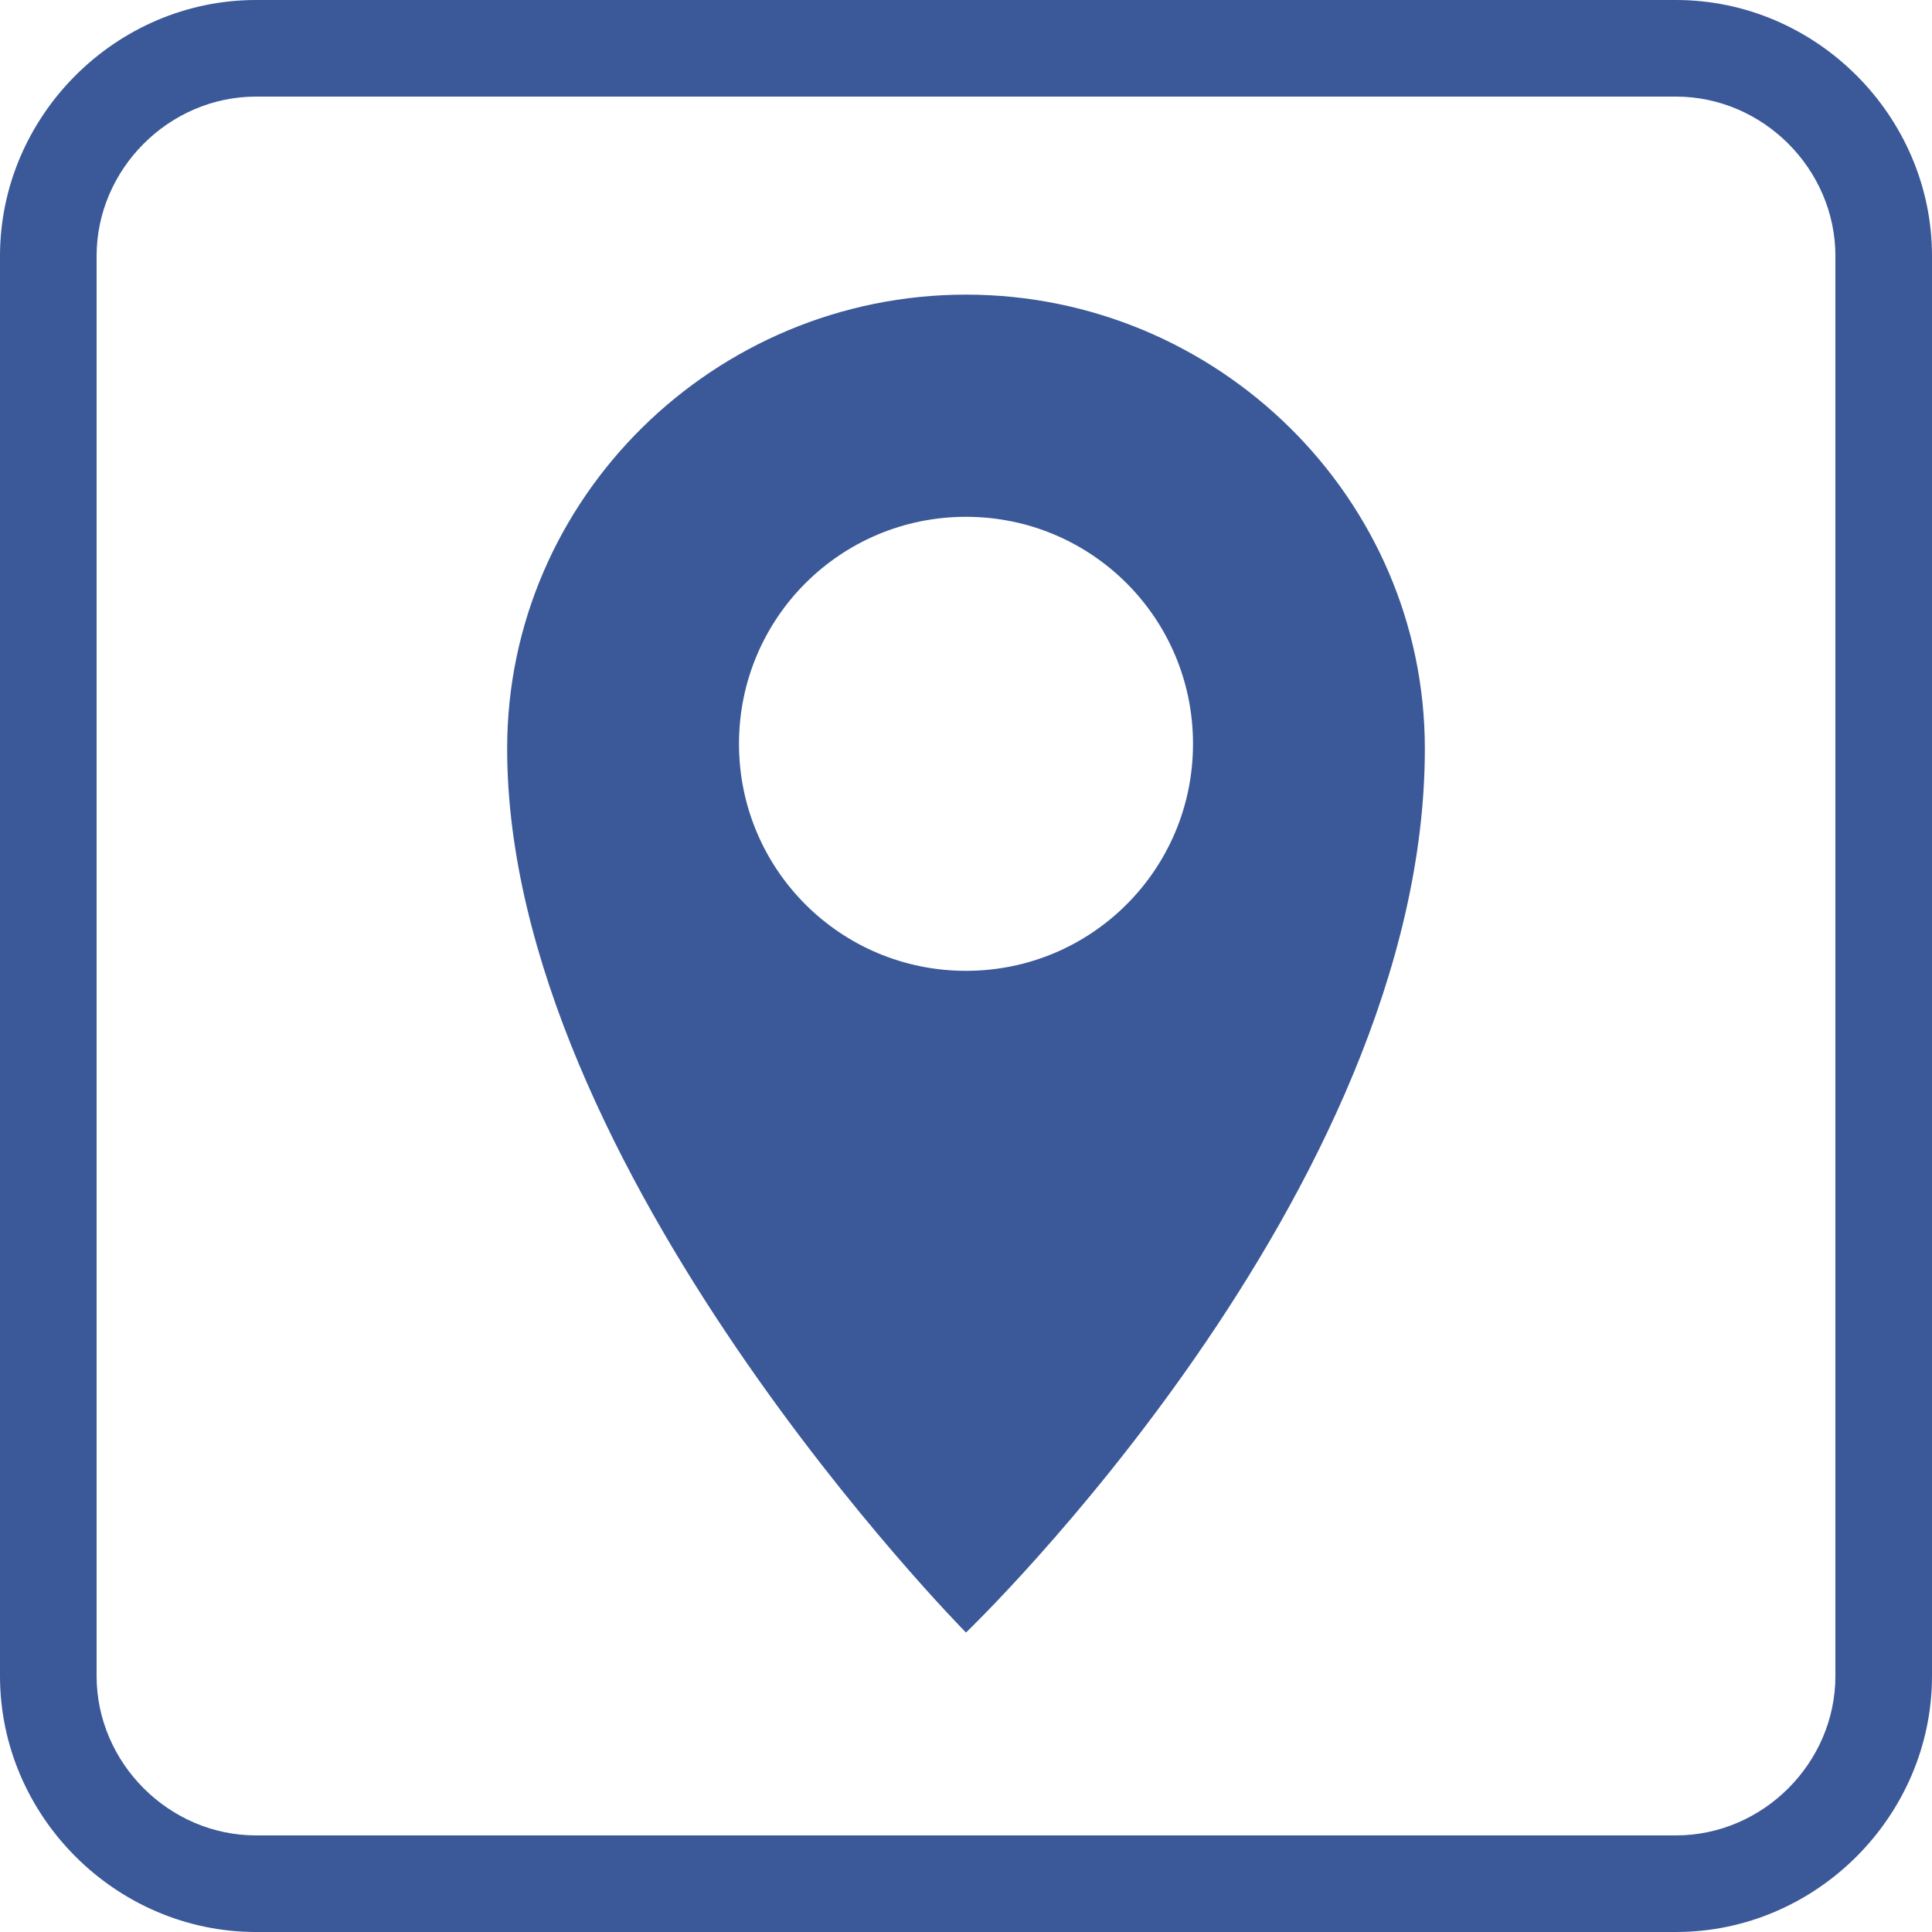
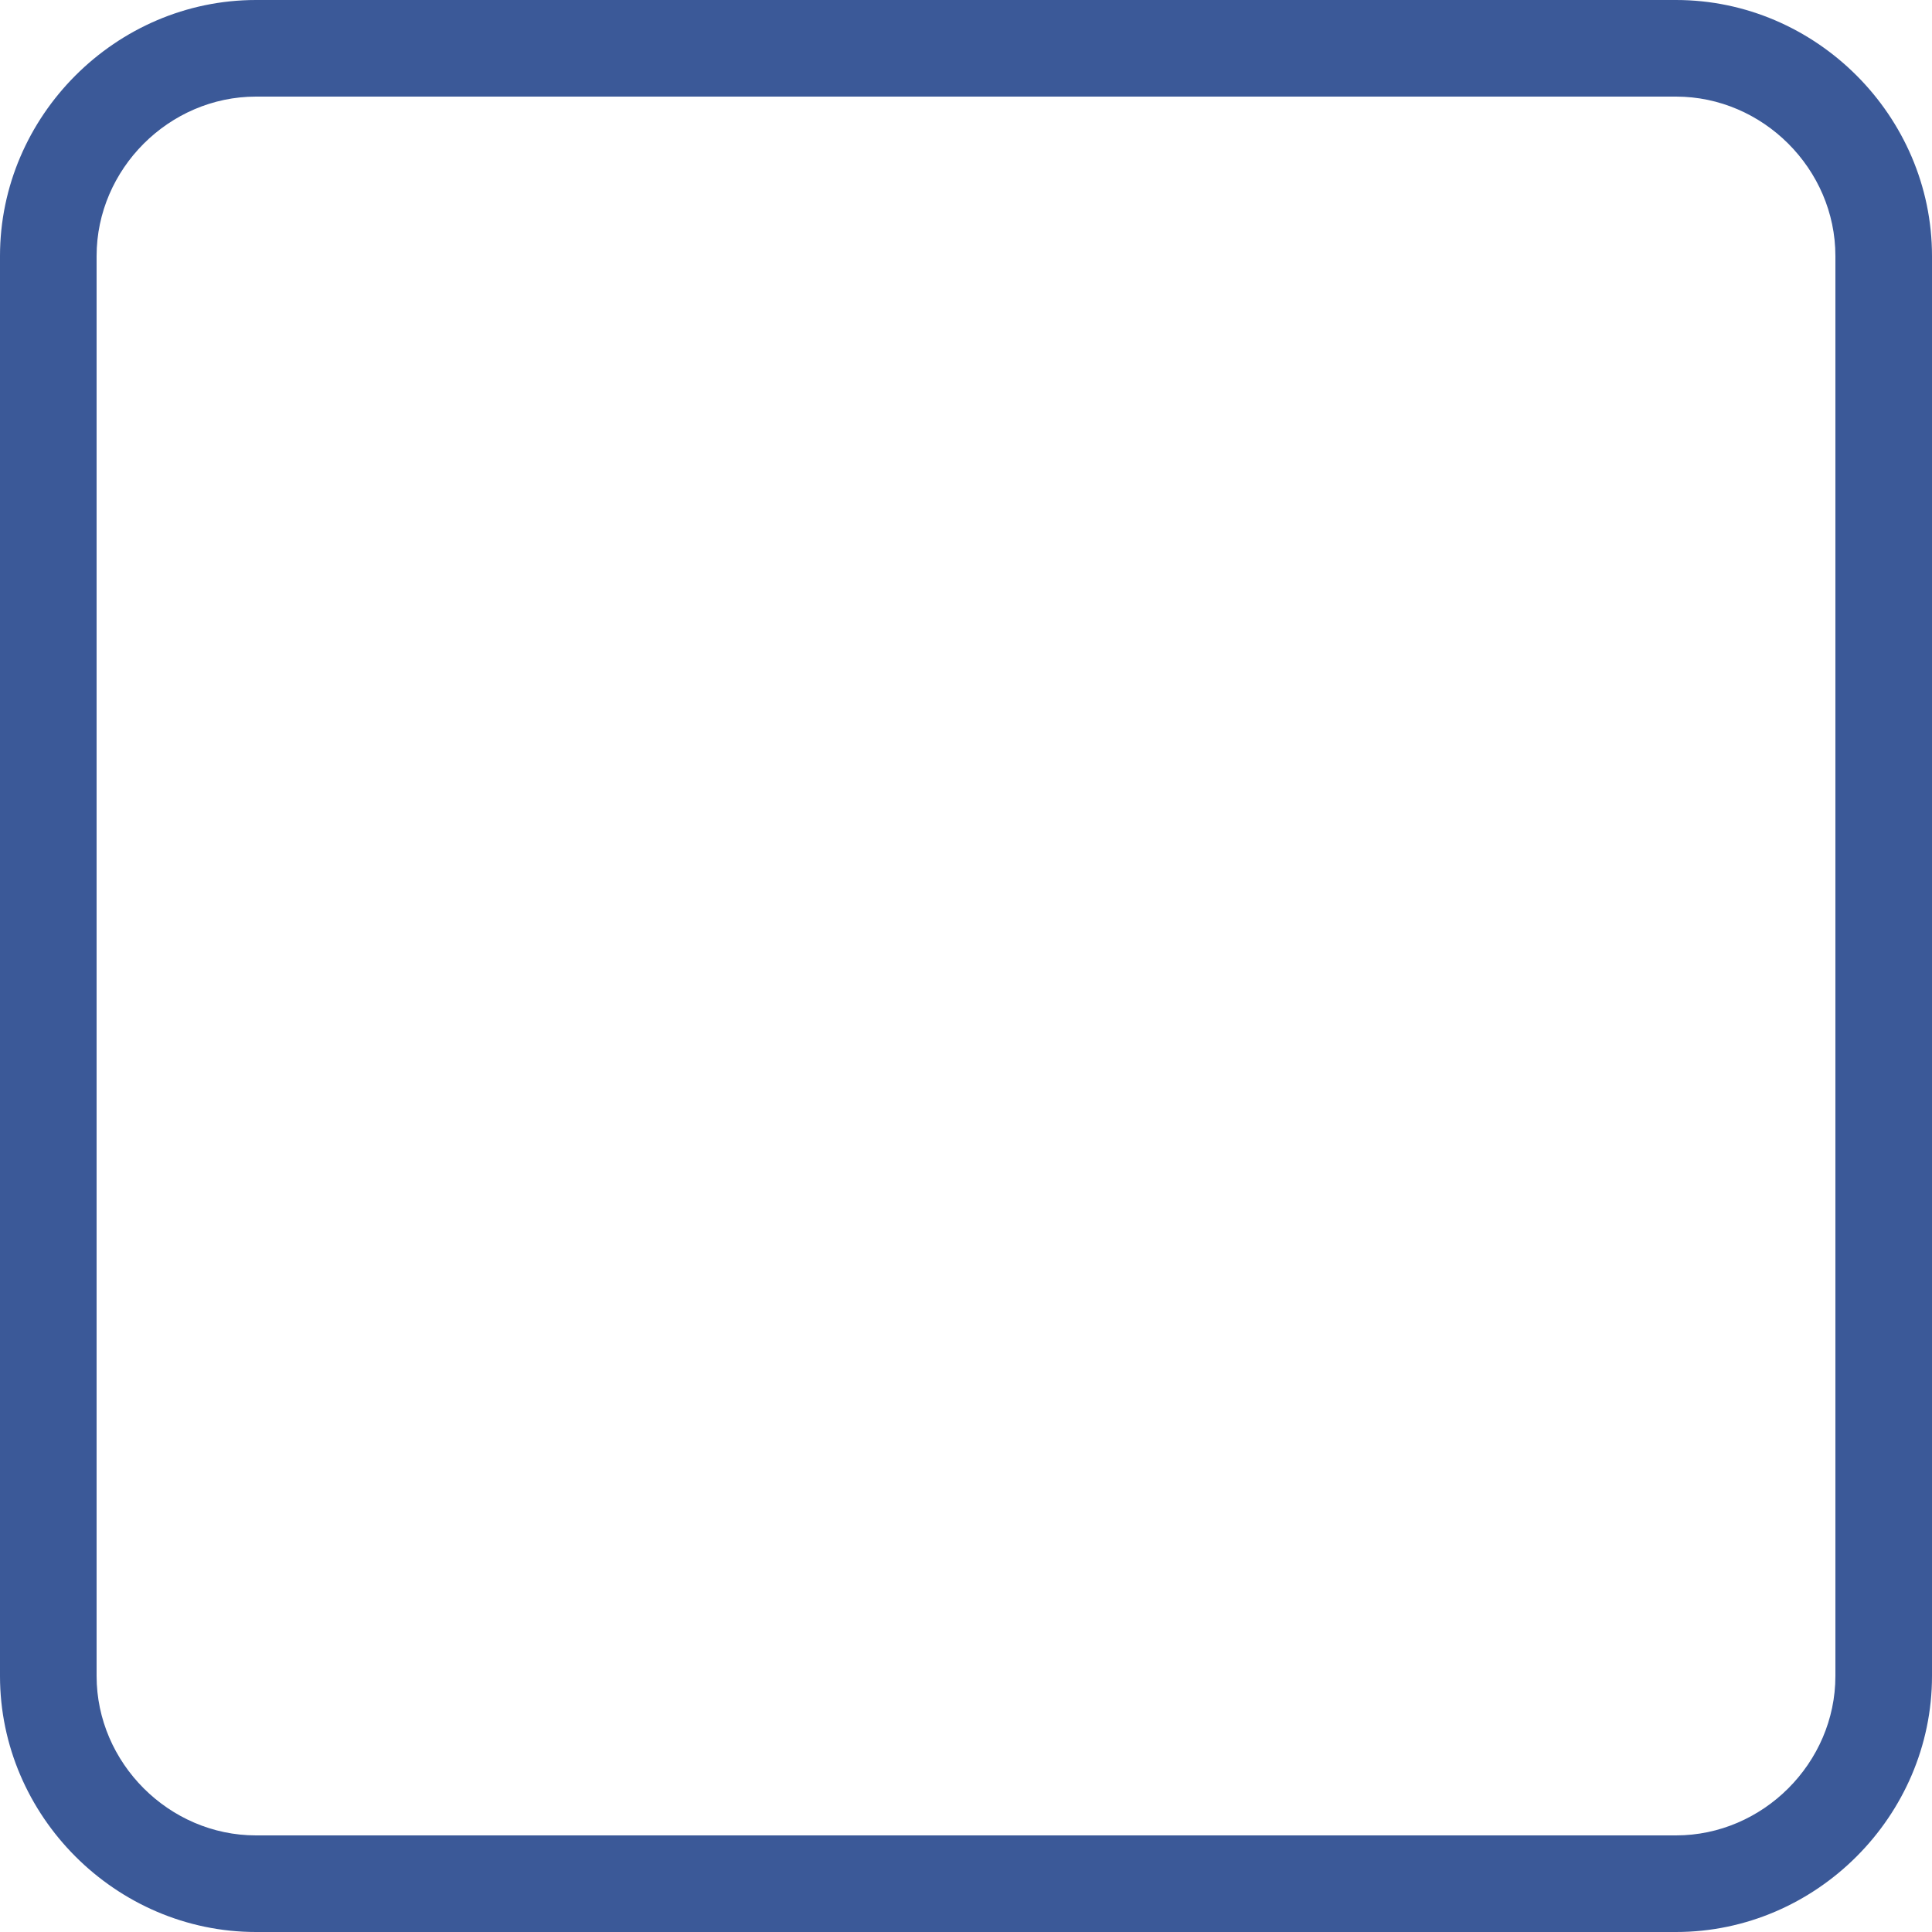
<svg xmlns="http://www.w3.org/2000/svg" version="1.1" id="Layer_1" x="0px" y="0px" viewBox="0 0 40 40" style="enable-background:new 0 0 40 40;" xml:space="preserve">
  <style type="text/css">
	.st0{fill:#3B5998;}
</style>
  <g id="MAP">
    <g>
-       <path class="st0" d="M20,6.1c-5.2,0-9.5,4.2-9.5,9.4c0,8.7,9.5,18.3,9.5,18.3s9.5-9.1,9.5-18.3C29.5,10.3,25.2,6.1,20,6.1z     M20,20.1c-2.6,0-4.7-2.1-4.7-4.7s2.1-4.7,4.7-4.7s4.7,2.1,4.7,4.7S22.6,20.1,20,20.1z" />
-     </g>
+       </g>
  </g>
  <g>
    <path class="st0" d="M34.7,2C36.5,2,38,3.5,38,5.3v29.4c0,1.8-1.5,3.3-3.3,3.3H5.3C3.5,38,2,36.5,2,34.7V5.3C2,3.5,3.5,2,5.3,2   H34.7 M34.7,0H5.3C2.4,0,0,2.4,0,5.3v29.4C0,37.6,2.4,40,5.3,40h29.4c2.9,0,5.3-2.4,5.3-5.3V5.3C40,2.4,37.6,0,34.7,0L34.7,0z" />
  </g>
</svg>